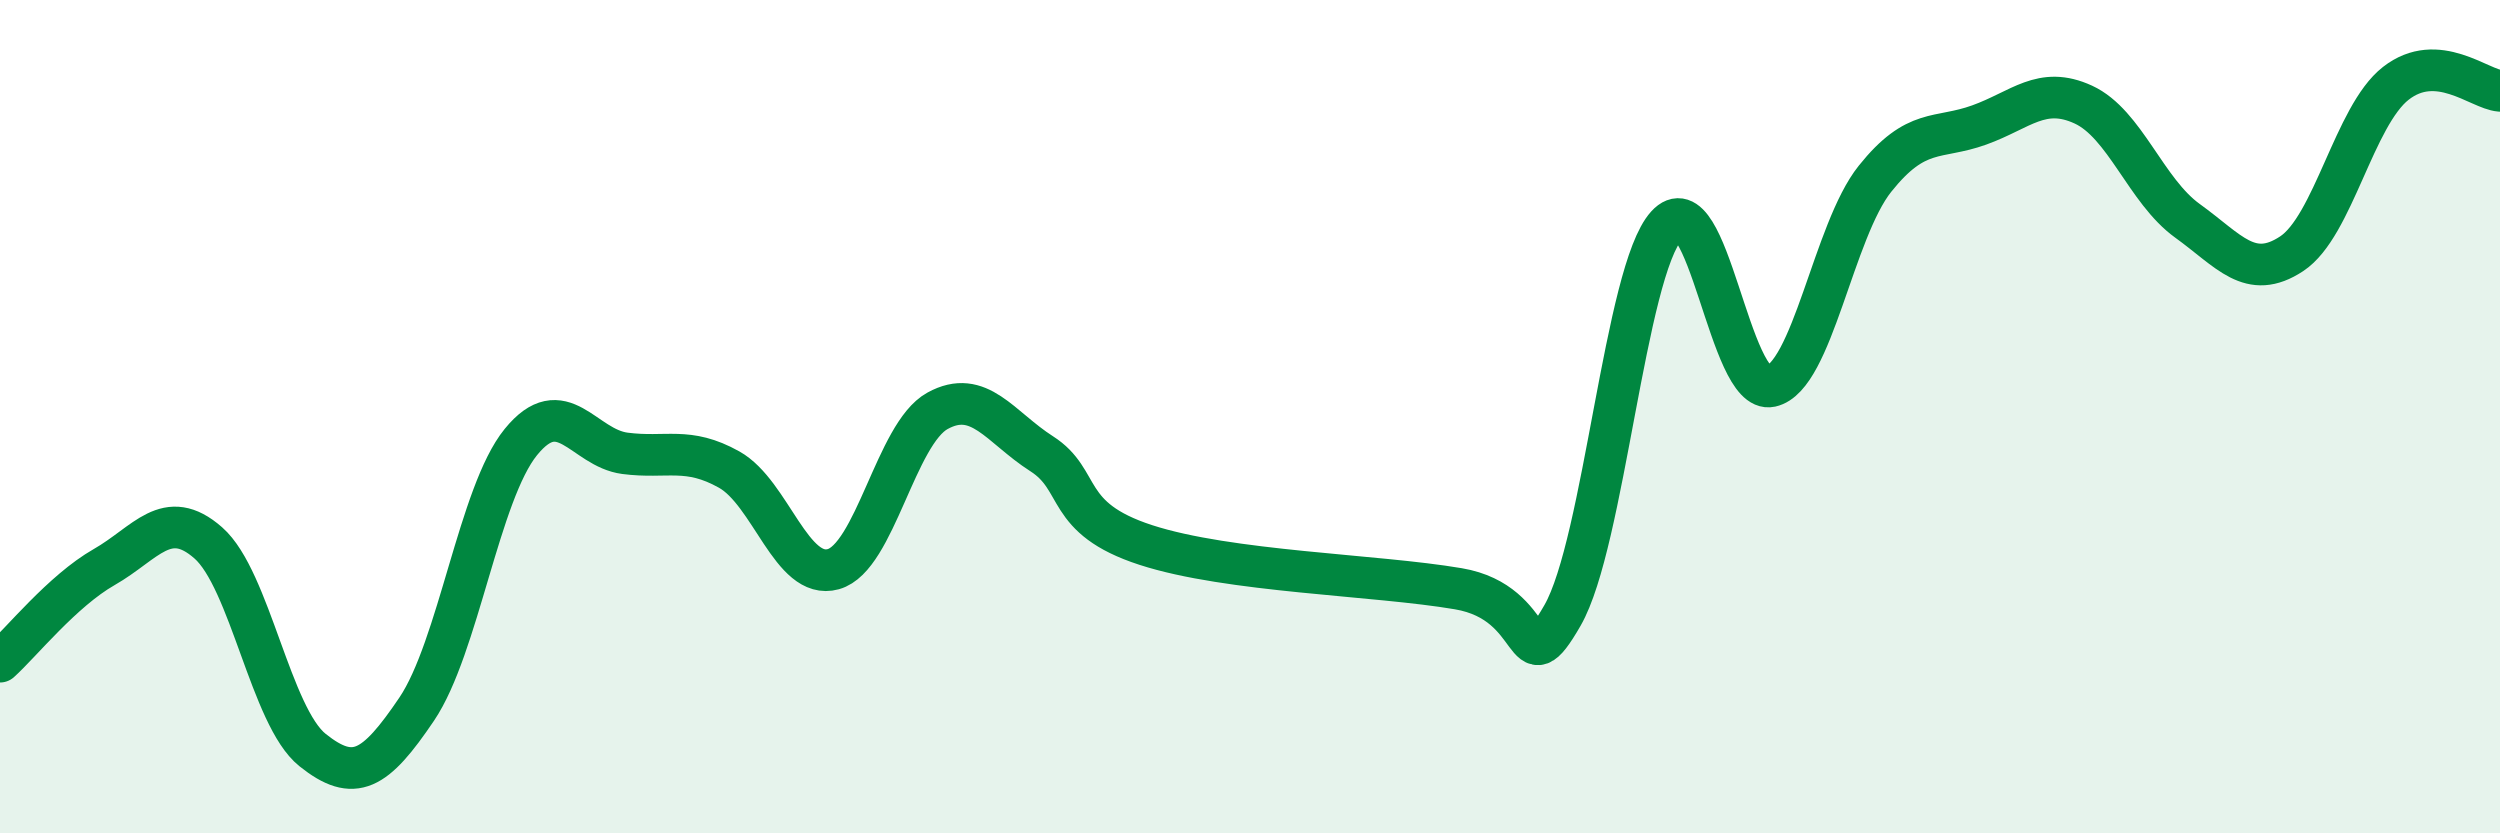
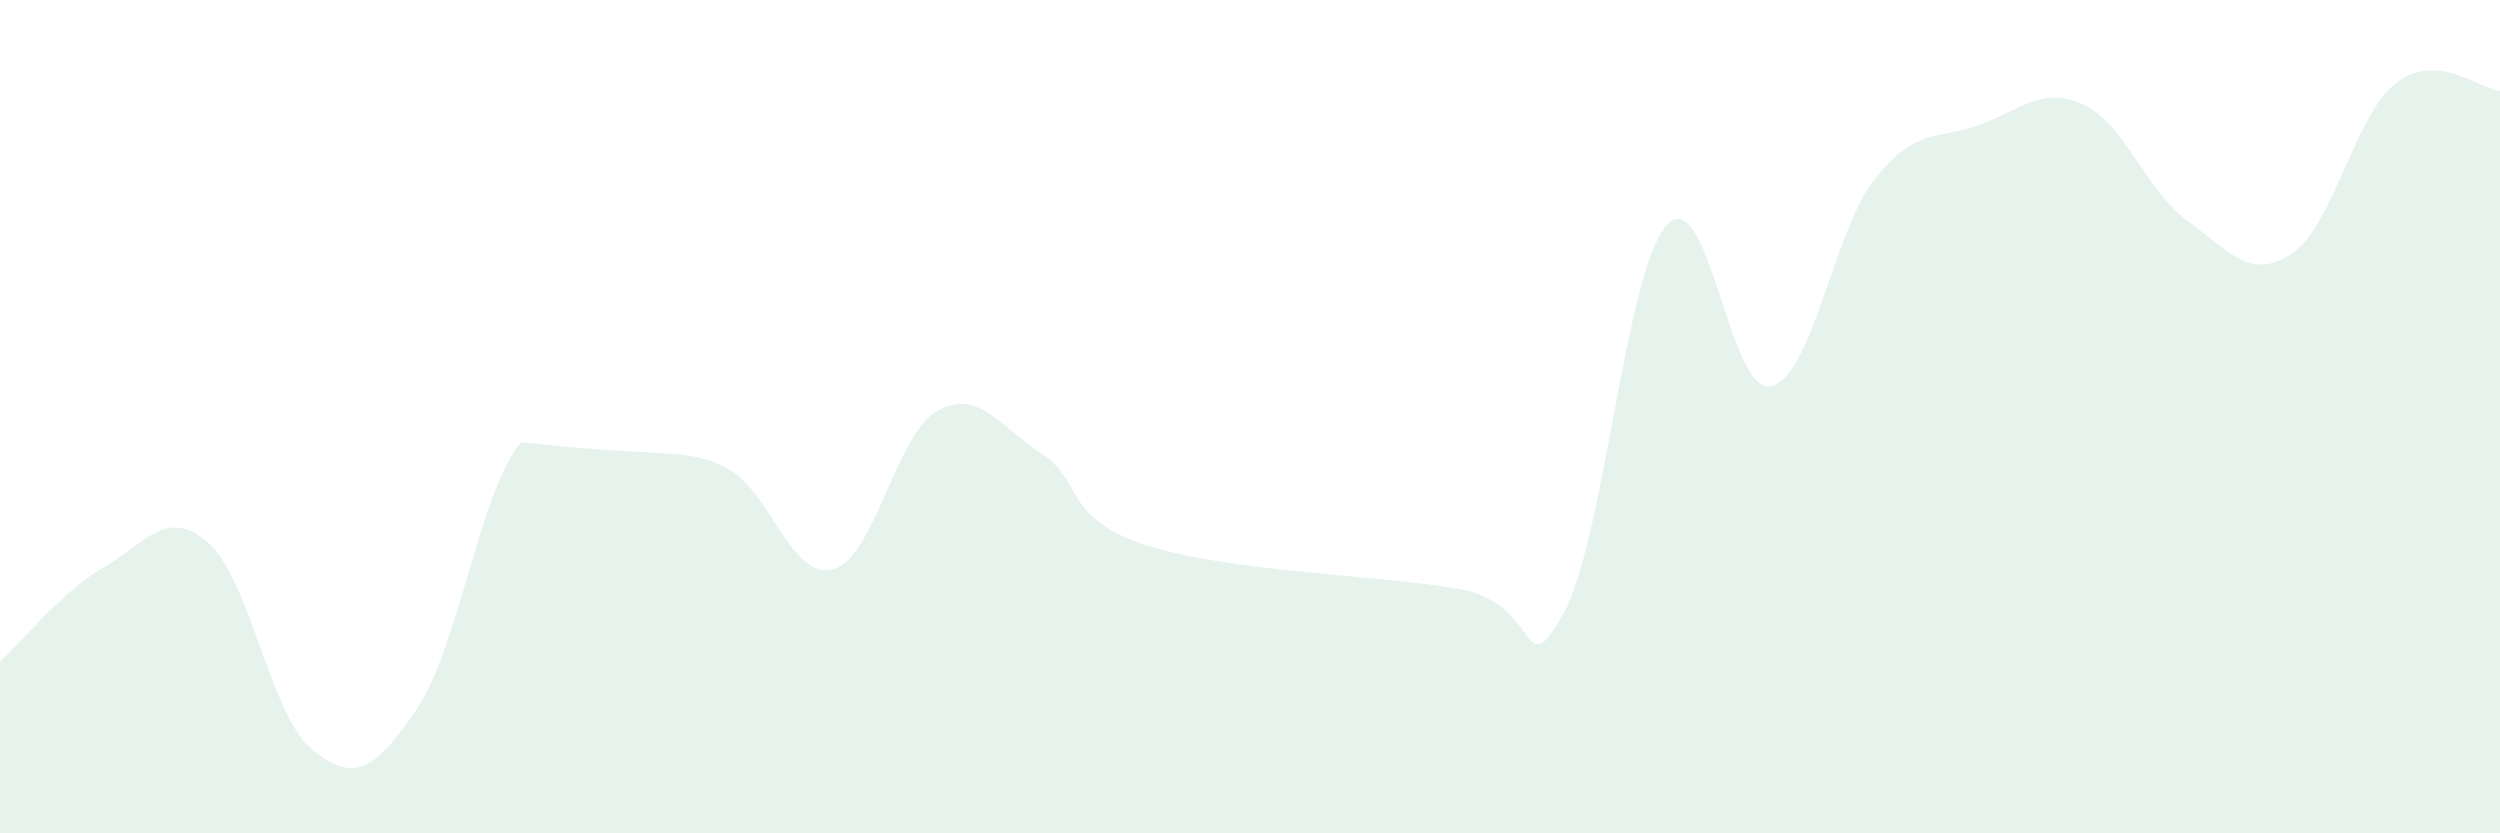
<svg xmlns="http://www.w3.org/2000/svg" width="60" height="20" viewBox="0 0 60 20">
-   <path d="M 0,15.88 C 0.5,15.43 1.5,14.18 2.5,13.61 C 3.5,13.04 4,12.15 5,13.03 C 6,13.91 6.5,17.2 7.5,18 C 8.5,18.8 9,18.5 10,17.02 C 11,15.54 11.5,11.84 12.5,10.61 C 13.5,9.38 14,10.75 15,10.88 C 16,11.01 16.5,10.71 17.5,11.27 C 18.5,11.83 19,13.94 20,13.66 C 21,13.38 21.5,10.41 22.5,9.86 C 23.5,9.31 24,10.25 25,10.89 C 26,11.53 25.5,12.43 27.5,13.08 C 29.5,13.73 33,13.79 35,14.13 C 37,14.47 36.5,16.51 37.5,14.77 C 38.5,13.03 39,6.51 40,5.41 C 41,4.31 41.5,9.49 42.5,9.27 C 43.5,9.05 44,5.54 45,4.29 C 46,3.04 46.5,3.36 47.5,3 C 48.5,2.64 49,2.05 50,2.51 C 51,2.97 51.5,4.58 52.5,5.3 C 53.5,6.02 54,6.75 55,6.09 C 56,5.43 56.5,2.78 57.5,2 C 58.5,1.22 59.5,2.14 60,2.18L60 20L0 20Z" fill="#008740" opacity="0.1" stroke-linecap="round" stroke-linejoin="round" />
-   <path d="M 0,15.88 C 0.5,15.43 1.5,14.18 2.5,13.61 C 3.5,13.04 4,12.15 5,13.03 C 6,13.91 6.5,17.2 7.5,18 C 8.5,18.8 9,18.5 10,17.02 C 11,15.54 11.5,11.84 12.5,10.61 C 13.5,9.38 14,10.75 15,10.88 C 16,11.01 16.5,10.71 17.5,11.27 C 18.5,11.83 19,13.94 20,13.66 C 21,13.38 21.5,10.41 22.5,9.86 C 23.5,9.31 24,10.25 25,10.89 C 26,11.53 25.5,12.43 27.5,13.08 C 29.5,13.73 33,13.79 35,14.13 C 37,14.47 36.5,16.51 37.5,14.77 C 38.5,13.03 39,6.51 40,5.41 C 41,4.31 41.5,9.49 42.5,9.27 C 43.5,9.05 44,5.54 45,4.29 C 46,3.04 46.5,3.36 47.5,3 C 48.5,2.64 49,2.05 50,2.51 C 51,2.97 51.5,4.58 52.5,5.3 C 53.5,6.02 54,6.75 55,6.09 C 56,5.43 56.5,2.78 57.5,2 C 58.5,1.22 59.5,2.14 60,2.18" stroke="#008740" stroke-width="1" fill="none" stroke-linecap="round" stroke-linejoin="round" />
+   <path d="M 0,15.88 C 0.5,15.43 1.5,14.18 2.5,13.61 C 3.5,13.04 4,12.15 5,13.03 C 6,13.91 6.5,17.2 7.5,18 C 8.5,18.8 9,18.5 10,17.02 C 11,15.54 11.5,11.84 12.5,10.61 C 16,11.01 16.5,10.71 17.5,11.27 C 18.5,11.83 19,13.94 20,13.66 C 21,13.38 21.5,10.41 22.5,9.86 C 23.5,9.31 24,10.25 25,10.89 C 26,11.53 25.5,12.43 27.5,13.08 C 29.5,13.73 33,13.79 35,14.13 C 37,14.47 36.5,16.51 37.5,14.77 C 38.5,13.03 39,6.51 40,5.41 C 41,4.31 41.5,9.49 42.5,9.27 C 43.5,9.05 44,5.54 45,4.29 C 46,3.04 46.5,3.36 47.5,3 C 48.5,2.64 49,2.05 50,2.51 C 51,2.97 51.5,4.58 52.5,5.3 C 53.5,6.02 54,6.75 55,6.09 C 56,5.43 56.5,2.78 57.5,2 C 58.5,1.22 59.5,2.14 60,2.18L60 20L0 20Z" fill="#008740" opacity="0.1" stroke-linecap="round" stroke-linejoin="round" />
</svg>